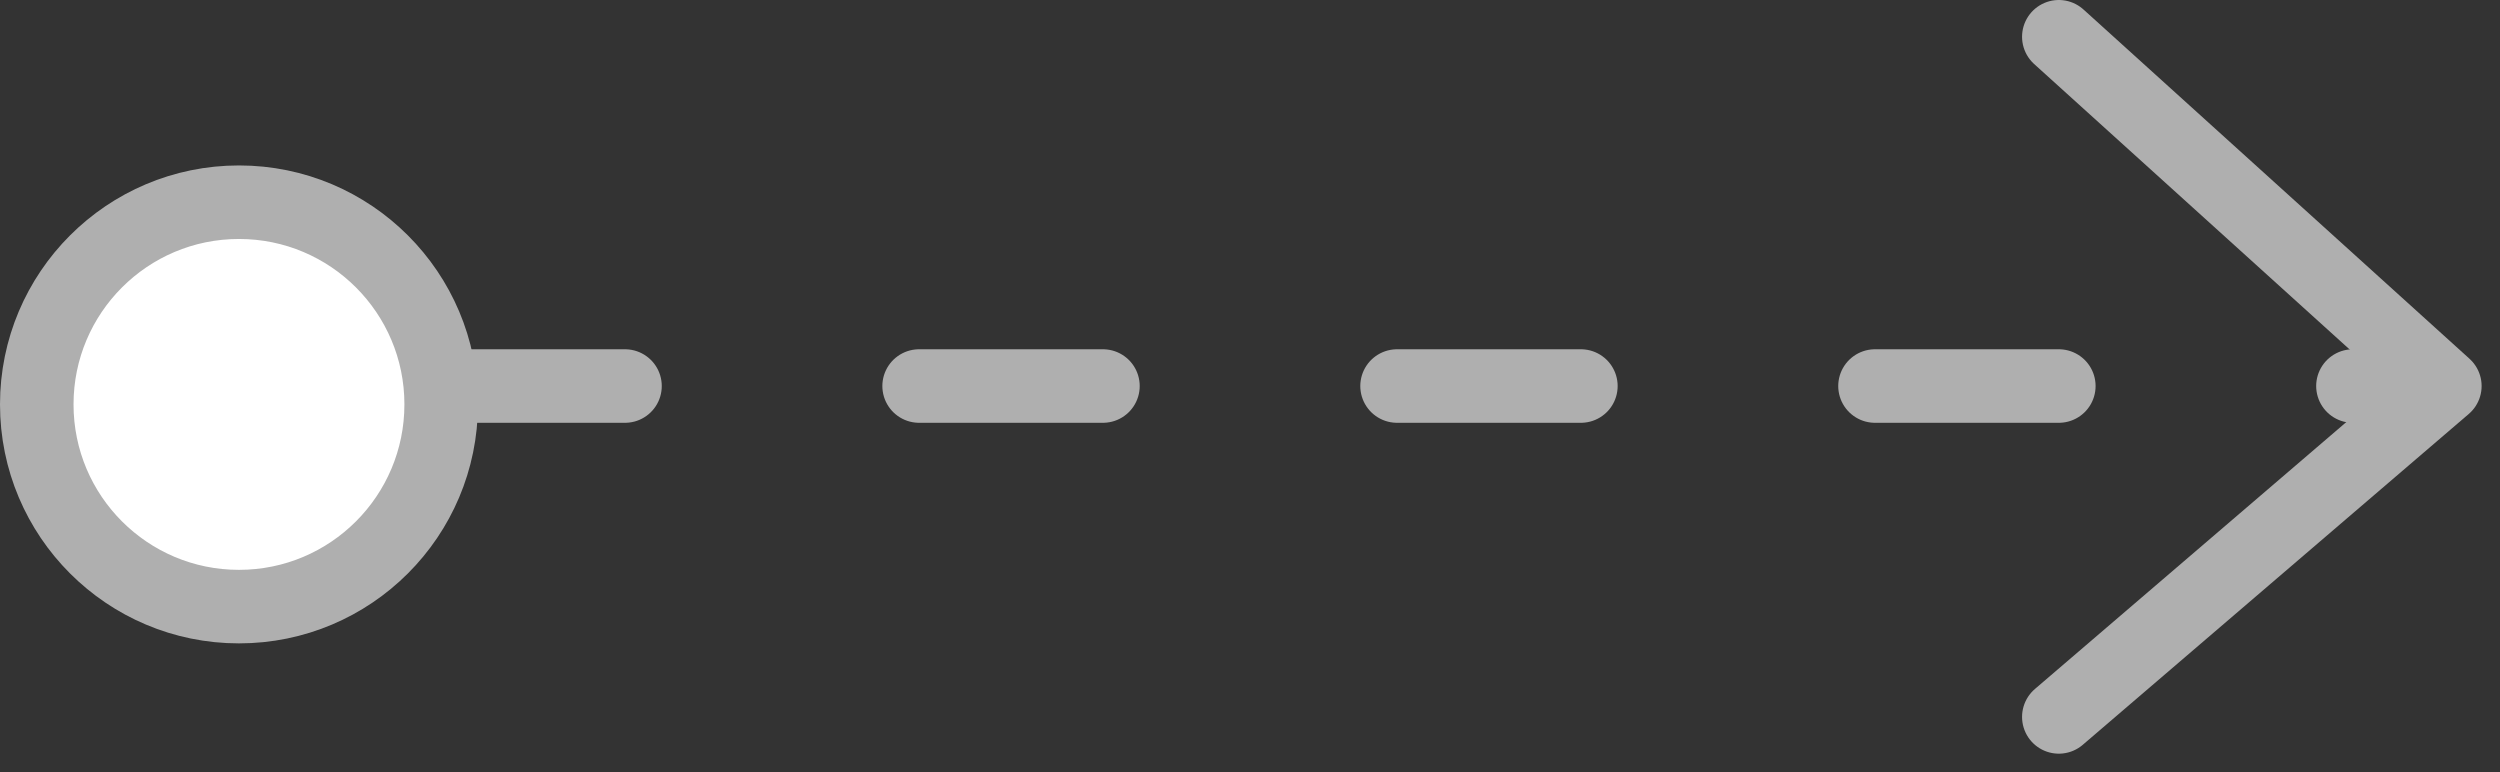
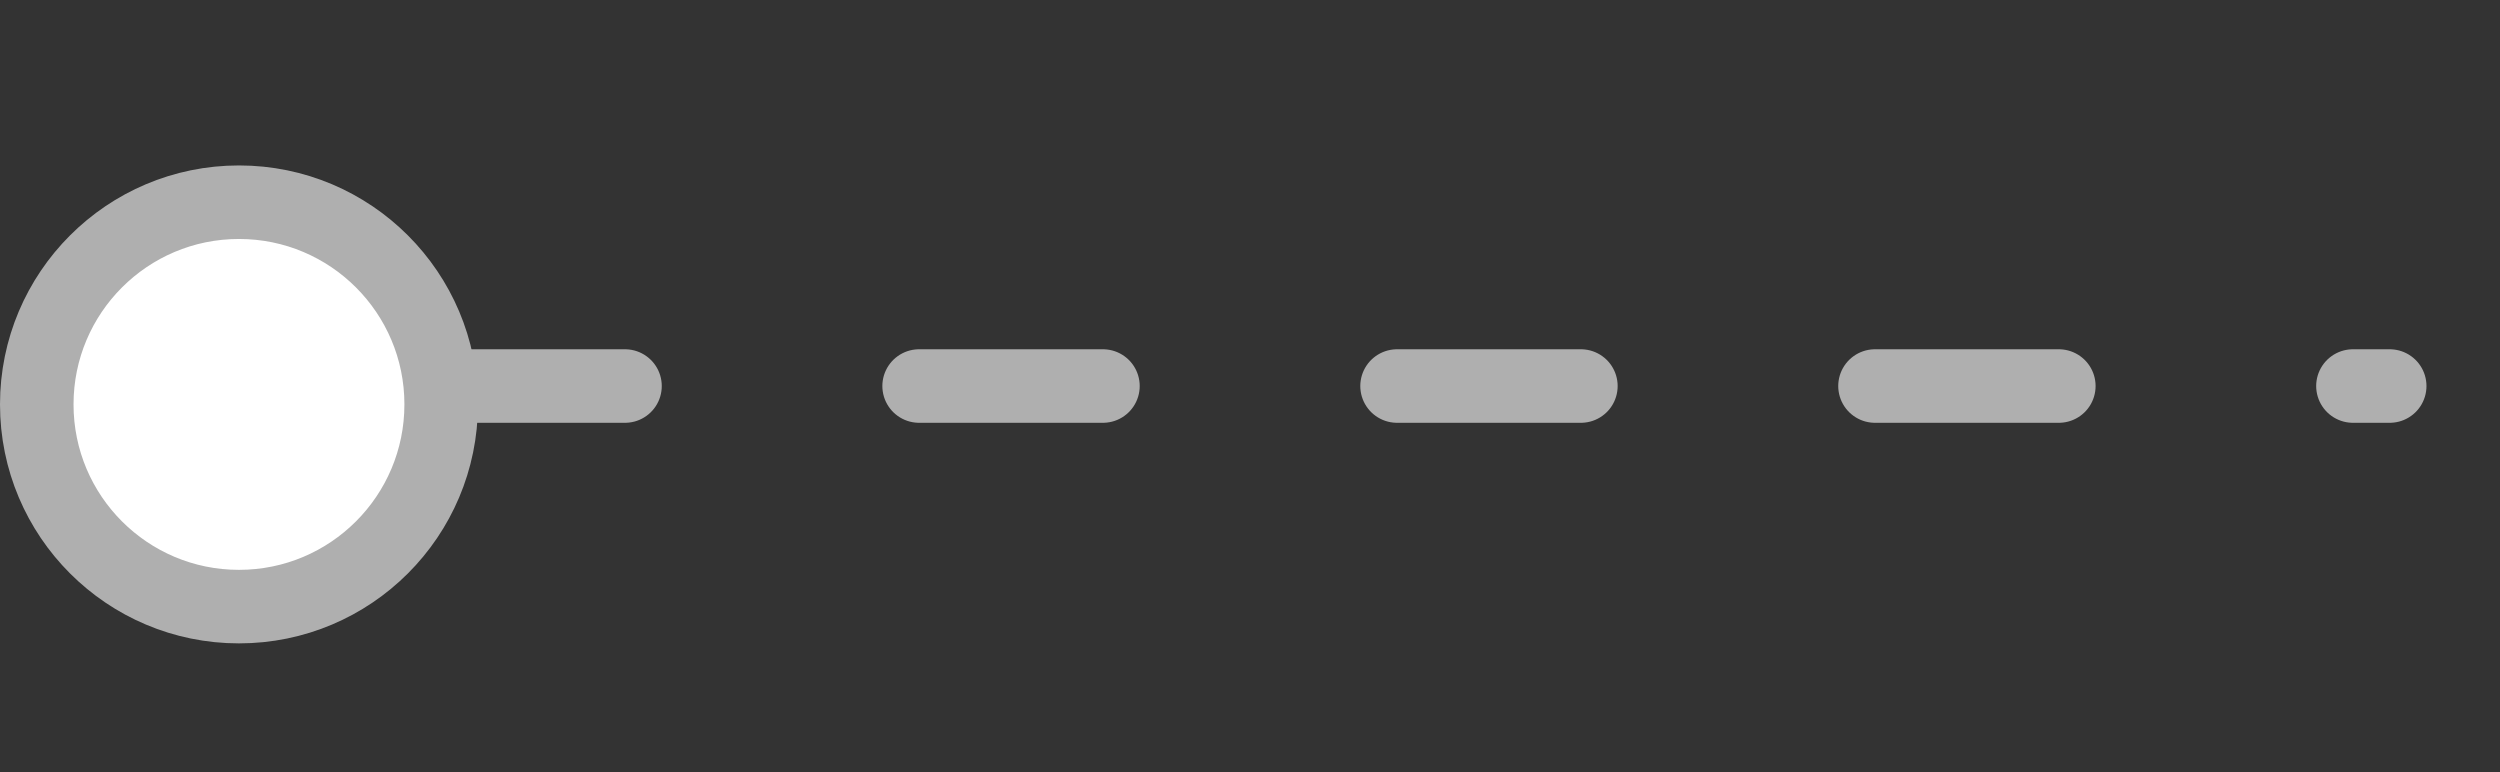
<svg xmlns="http://www.w3.org/2000/svg" width="68" height="21" viewBox="0 0 68 21" fill="none">
  <rect x="0" y="0" width="68" height="21" fill="#333333" stroke="none" />
  <line x1="12" y1="10.5" x2="65" y2="10.5" stroke="#AFAFAF" stroke-width="2" stroke-linecap="round" stroke-dasharray="5 8" />
-   <path d="M56 1L66.5 10.5L56 19.5" stroke="#AFAFAF" stroke-width="2" stroke-linecap="round" stroke-linejoin="round" />
  <circle cx="6.5" cy="11" r="5.5" fill="white" stroke="#AFAFAF" stroke-width="2" />
</svg>